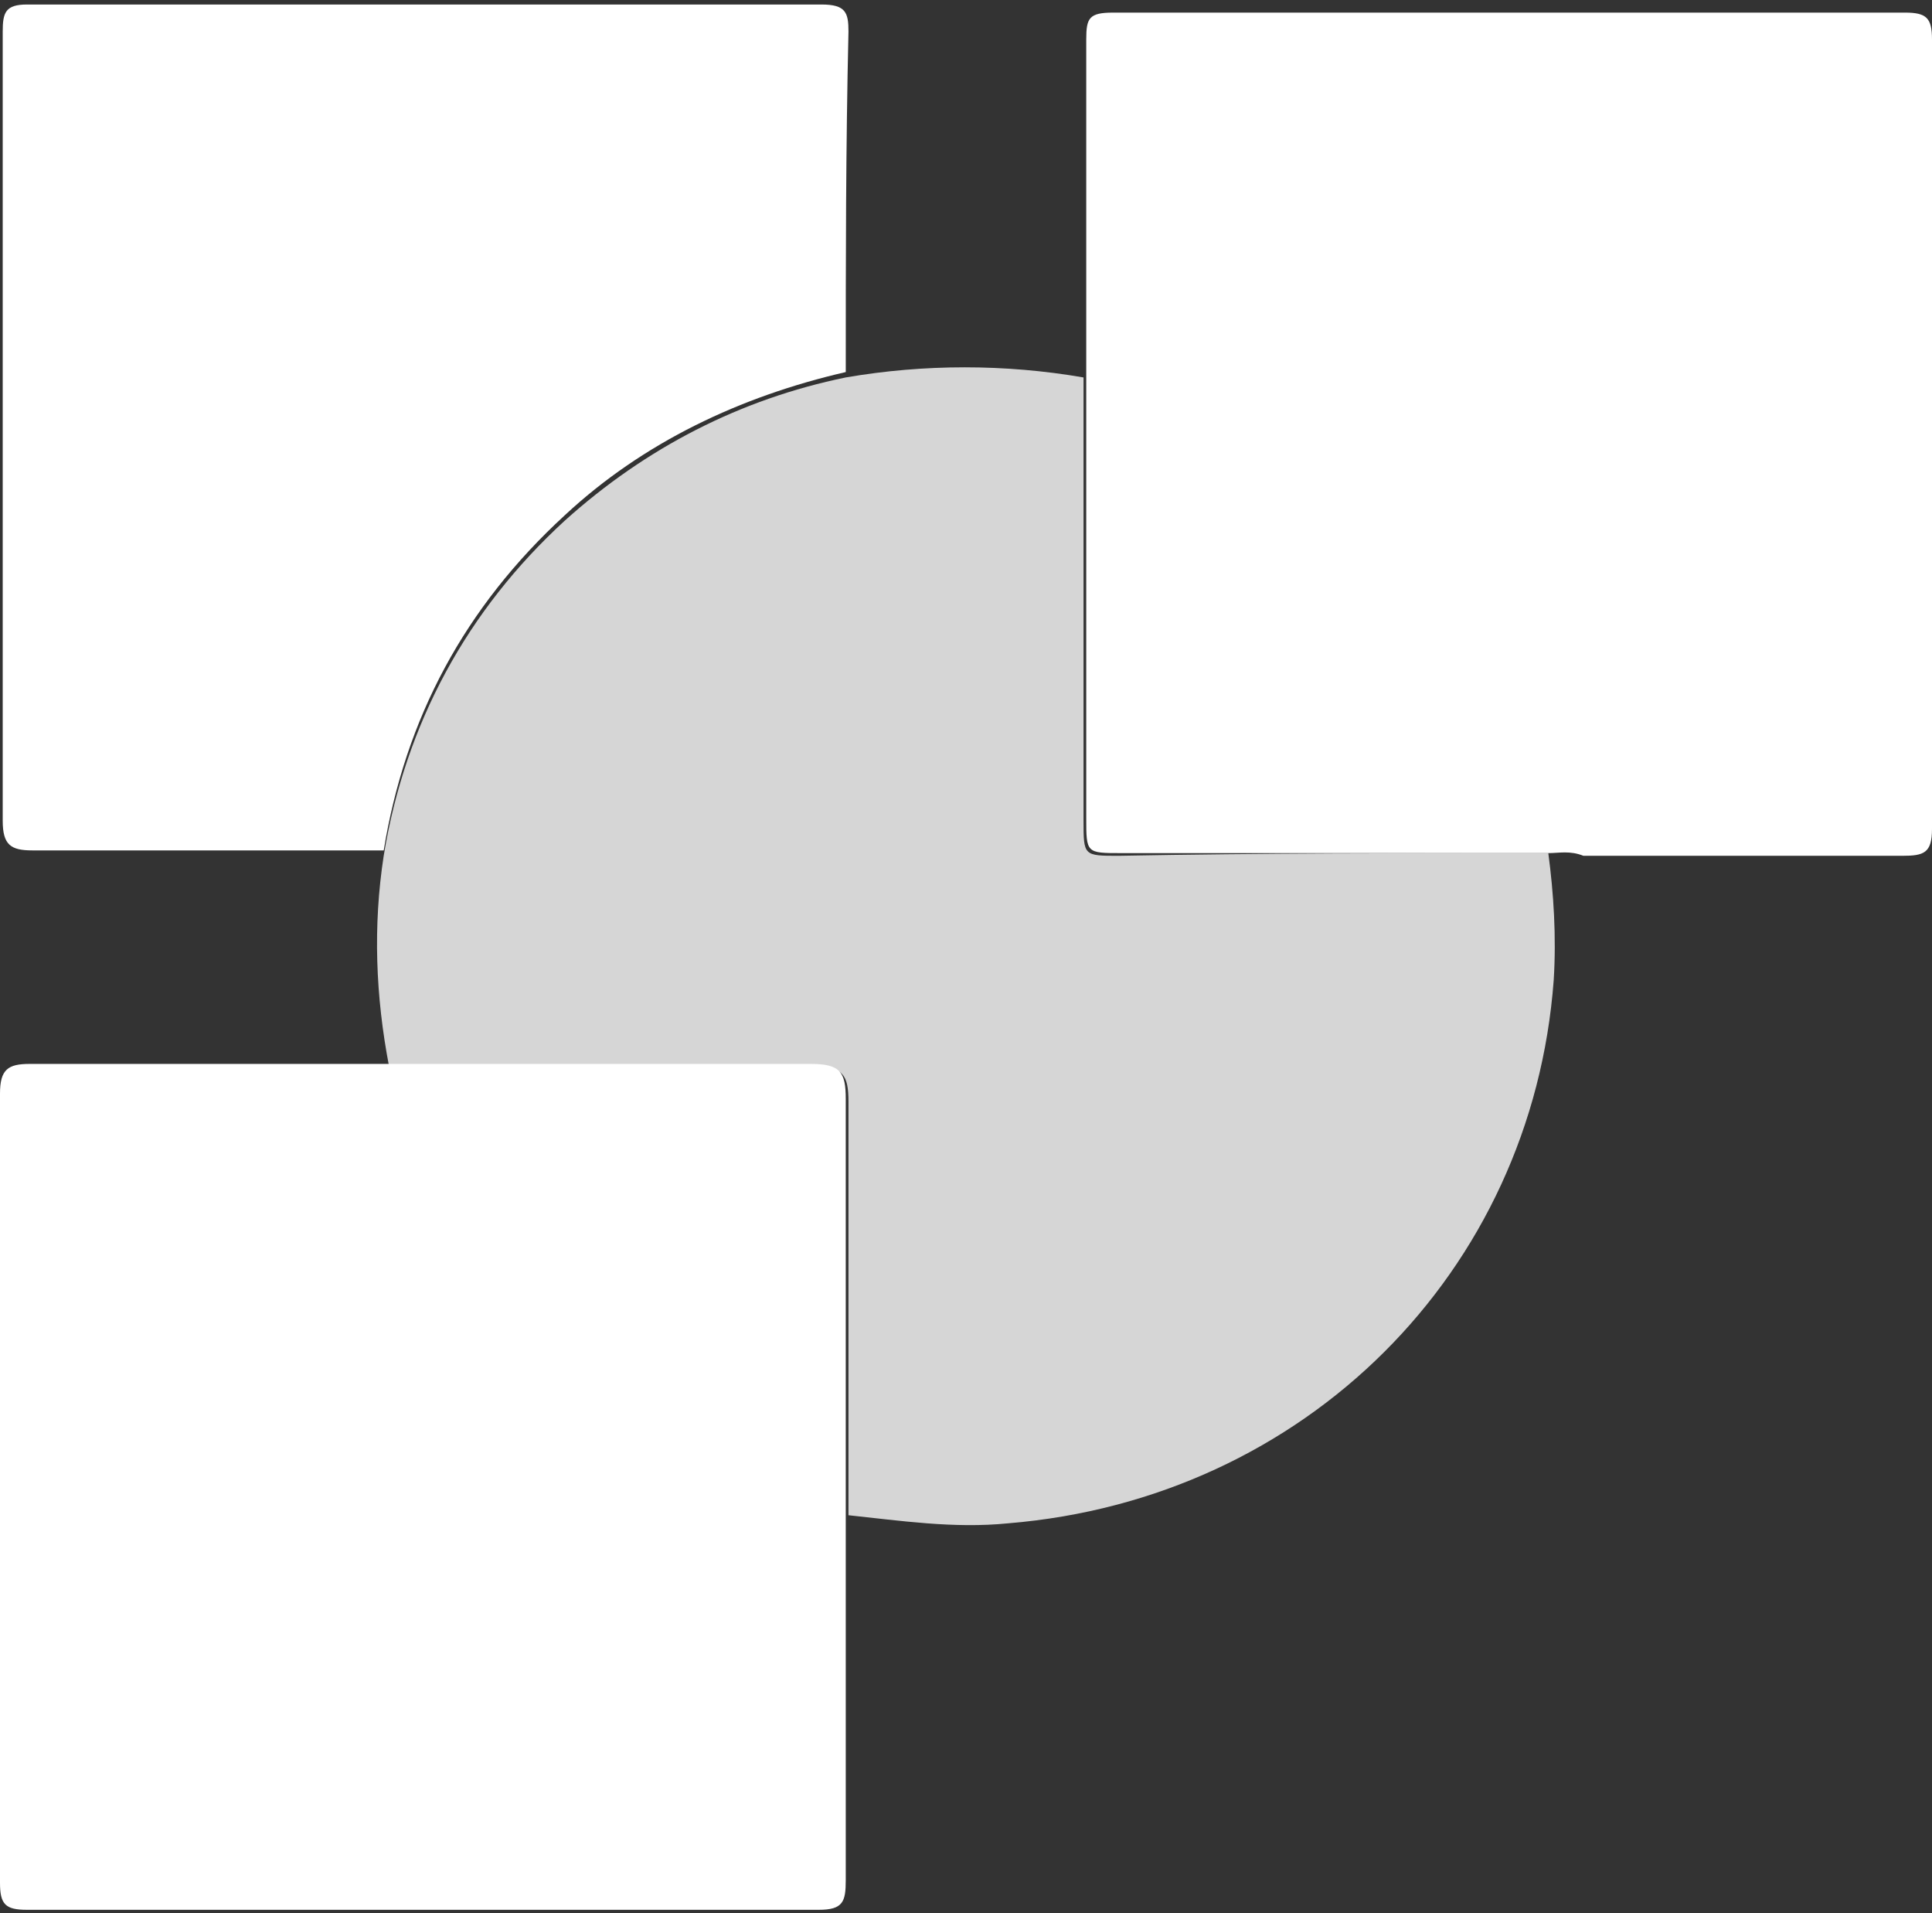
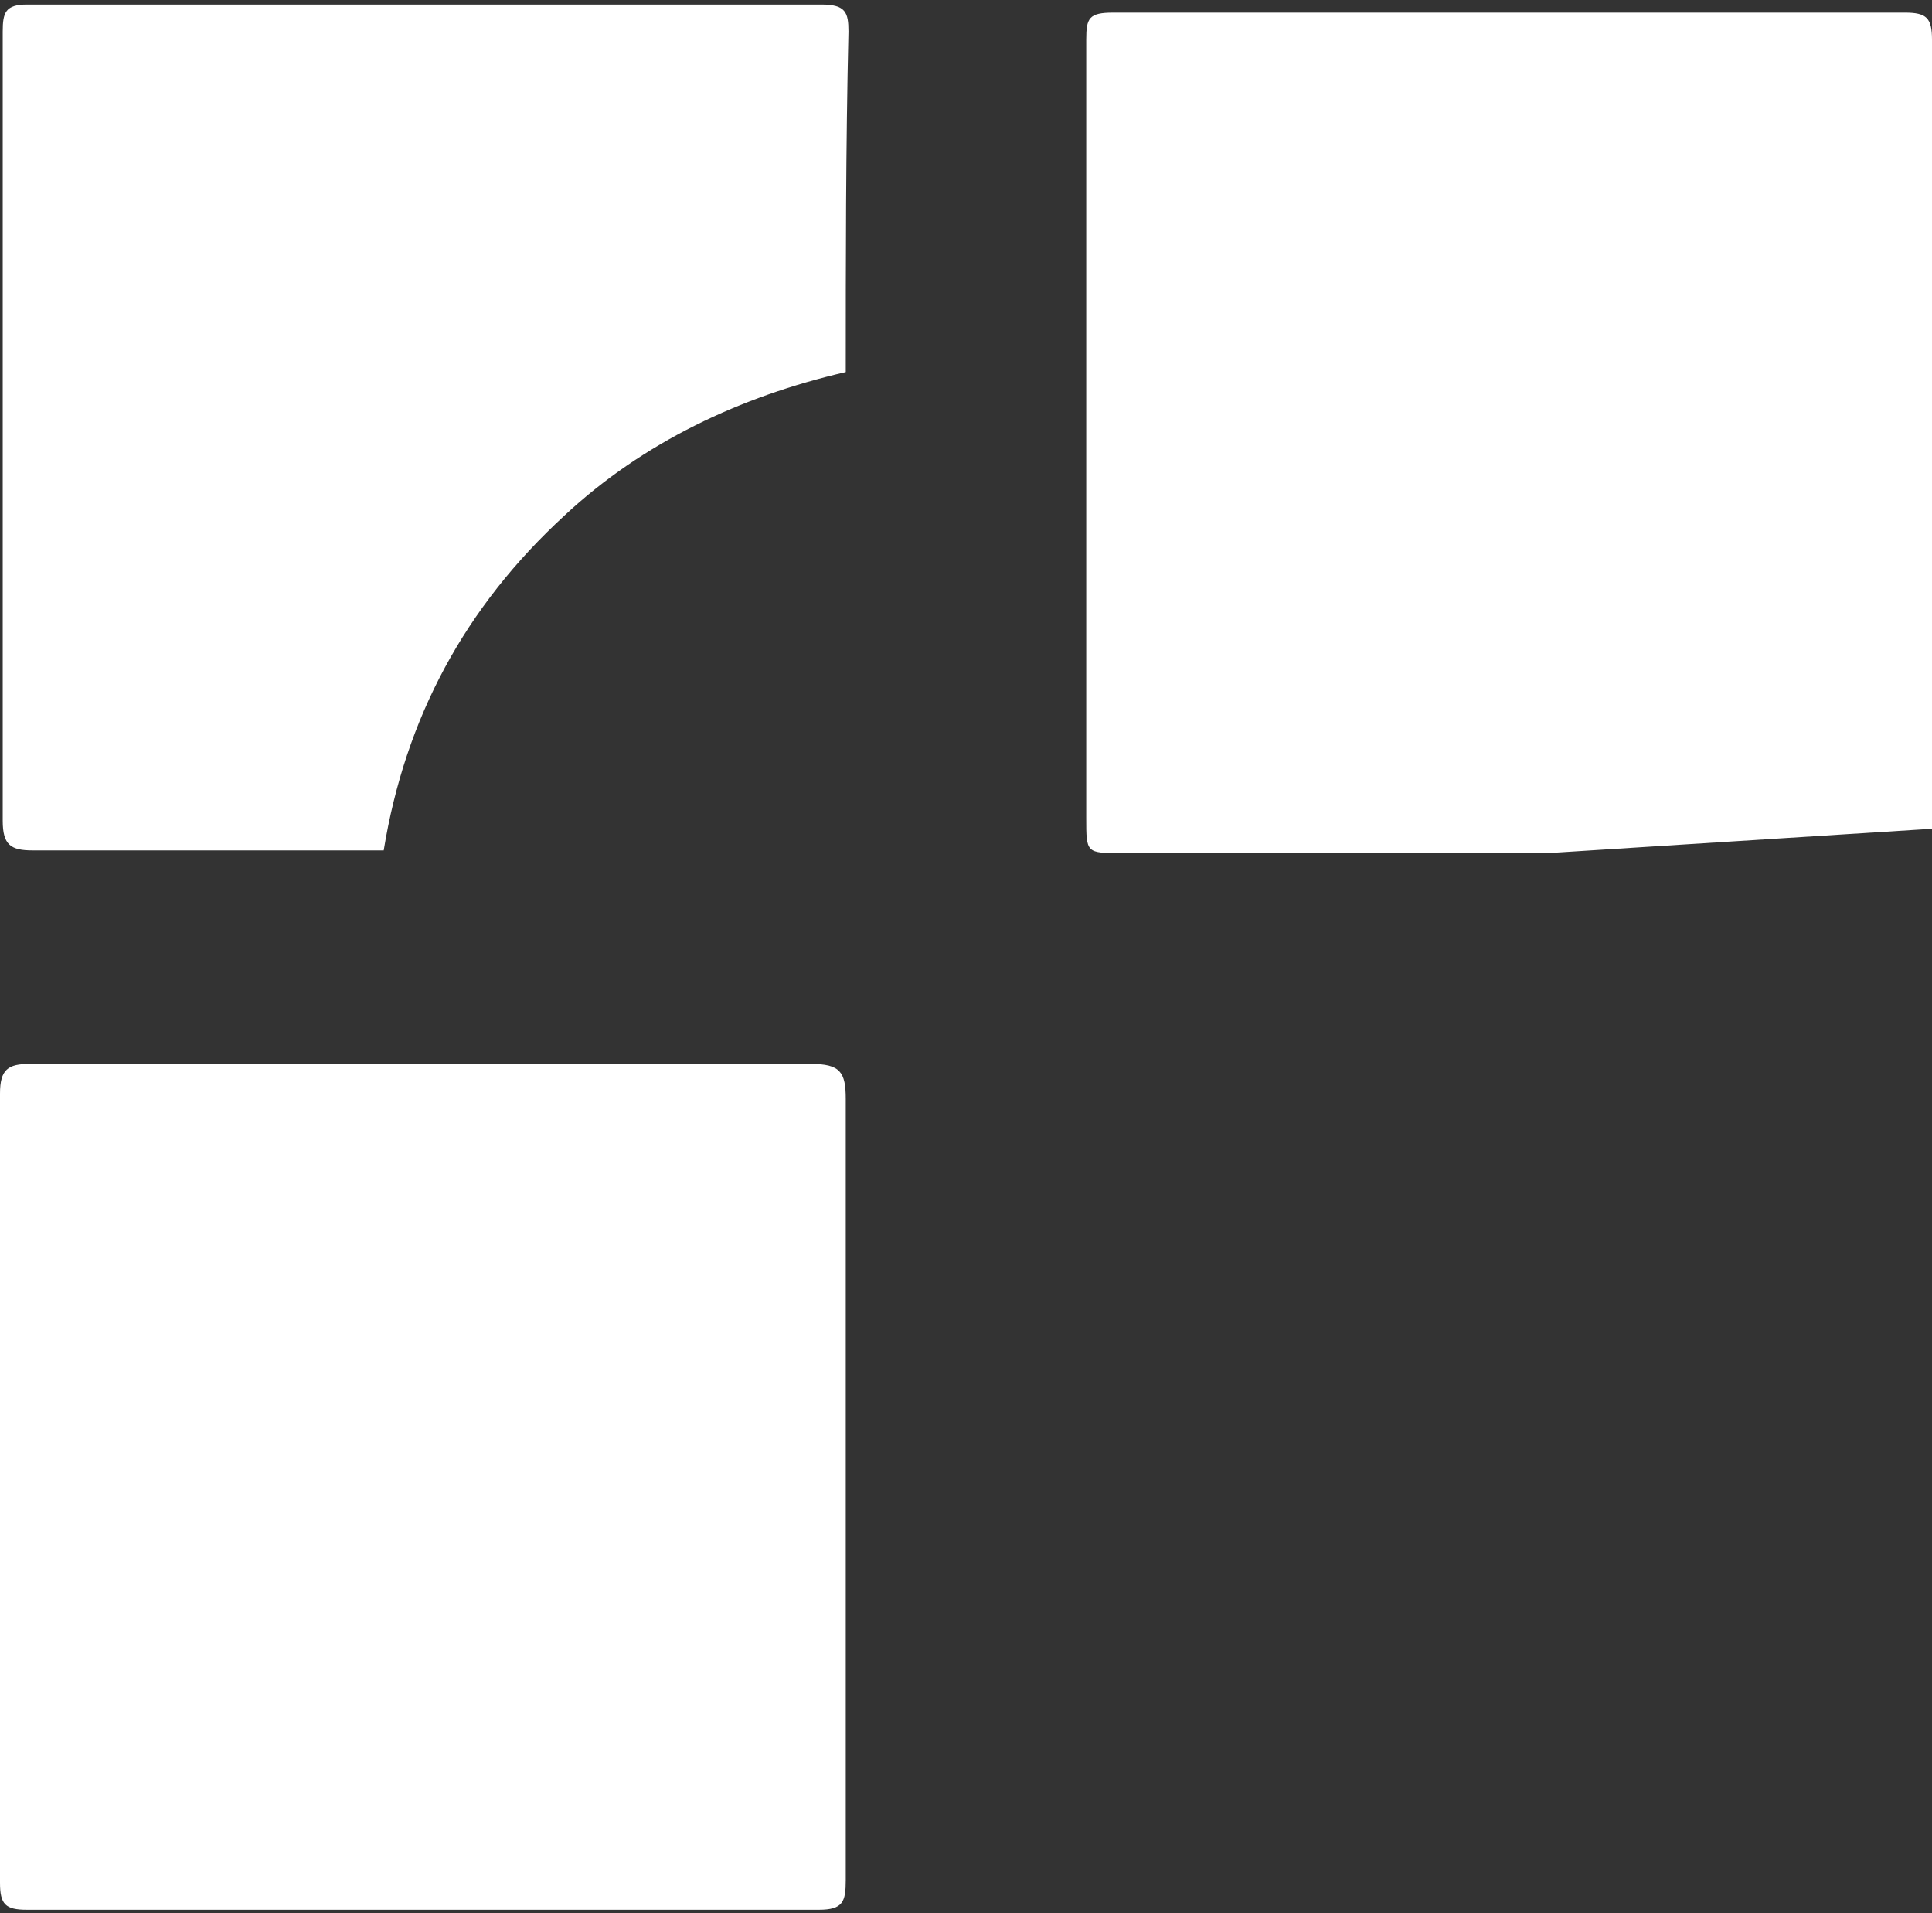
<svg xmlns="http://www.w3.org/2000/svg" height="297" viewBox="0 0 300 297" width="300">
  <rect x="0" y="0" width="300" height="297" fill="#333333" stroke="none" />
  <g fill="#fff" transform="translate(0 .7)">
-     <path d="m240.42 131.748c.839 6.294 1.259 13.007.839 19.72-3.357 45.315-38.601 80.559-84.755 84.336-8.392.839-16.783-.42-24.755-1.259 0-21.399 0-42.797 0-64.196 0-4.196-.839-5.455-5.455-5.455-21.818.42-44.056 0-65.874 0-2.098-10.909-2.517-21.818-.839-32.727 3.357-20.559 13.007-38.182 28.112-52.028 12.587-11.329 27.273-18.881 43.636-22.238 12.168-2.098 24.755-2.098 36.923 0v68.811c0 5.455 0 5.455 5.455 5.455 22.238-.42 44.476-.42 66.713-.42z" fill-opacity=".8" />
-     <path d="m240.42 131.748c-22.238 0-44.056 0-66.294 0-5.455 0-5.455 0-5.455-5.455 0-23.077 0-46.154 0-68.811 0-17.203 0-34.825 0-52.028 0-3.357.42-4.196 4.196-4.196h122.937c3.357 0 4.196.839 4.196 4.196v122.517c0 3.776-1.259 4.196-4.615 4.196-16.364 0-33.147 0-49.51 0-2.098-.839-3.776-.42-5.455-.42z" />
+     <path d="m240.42 131.748c-22.238 0-44.056 0-66.294 0-5.455 0-5.455 0-5.455-5.455 0-23.077 0-46.154 0-68.811 0-17.203 0-34.825 0-52.028 0-3.357.42-4.196 4.196-4.196h122.937c3.357 0 4.196.839 4.196 4.196v122.517z" />
    <path d="m60 164.476h65.874c4.615 0 5.455 1.259 5.455 5.455v64.196 57.063c0 3.357-.42 4.615-4.196 4.615-41.119 0-81.818 0-122.937 0-3.357 0-4.196-.839-4.196-4.196 0-40.699 0-81.399 0-122.517 0-3.776 1.259-4.615 4.615-4.615z" />
    <path d="m131.329 57.063c-16.364 3.776-31.469 10.909-43.636 22.238-15.524 14.266-24.755 31.469-28.112 52.028-18.042 0-36.503 0-54.545 0-3.357 0-4.615-.839-4.615-4.615 0-40.699 0-81.399 0-122.517 0-2.937.42-4.196 3.776-4.196h123.357c3.776 0 4.196 1.259 4.196 4.196-.42 18.042-.42 35.664-.42 52.867z" />
  </g>
</svg>